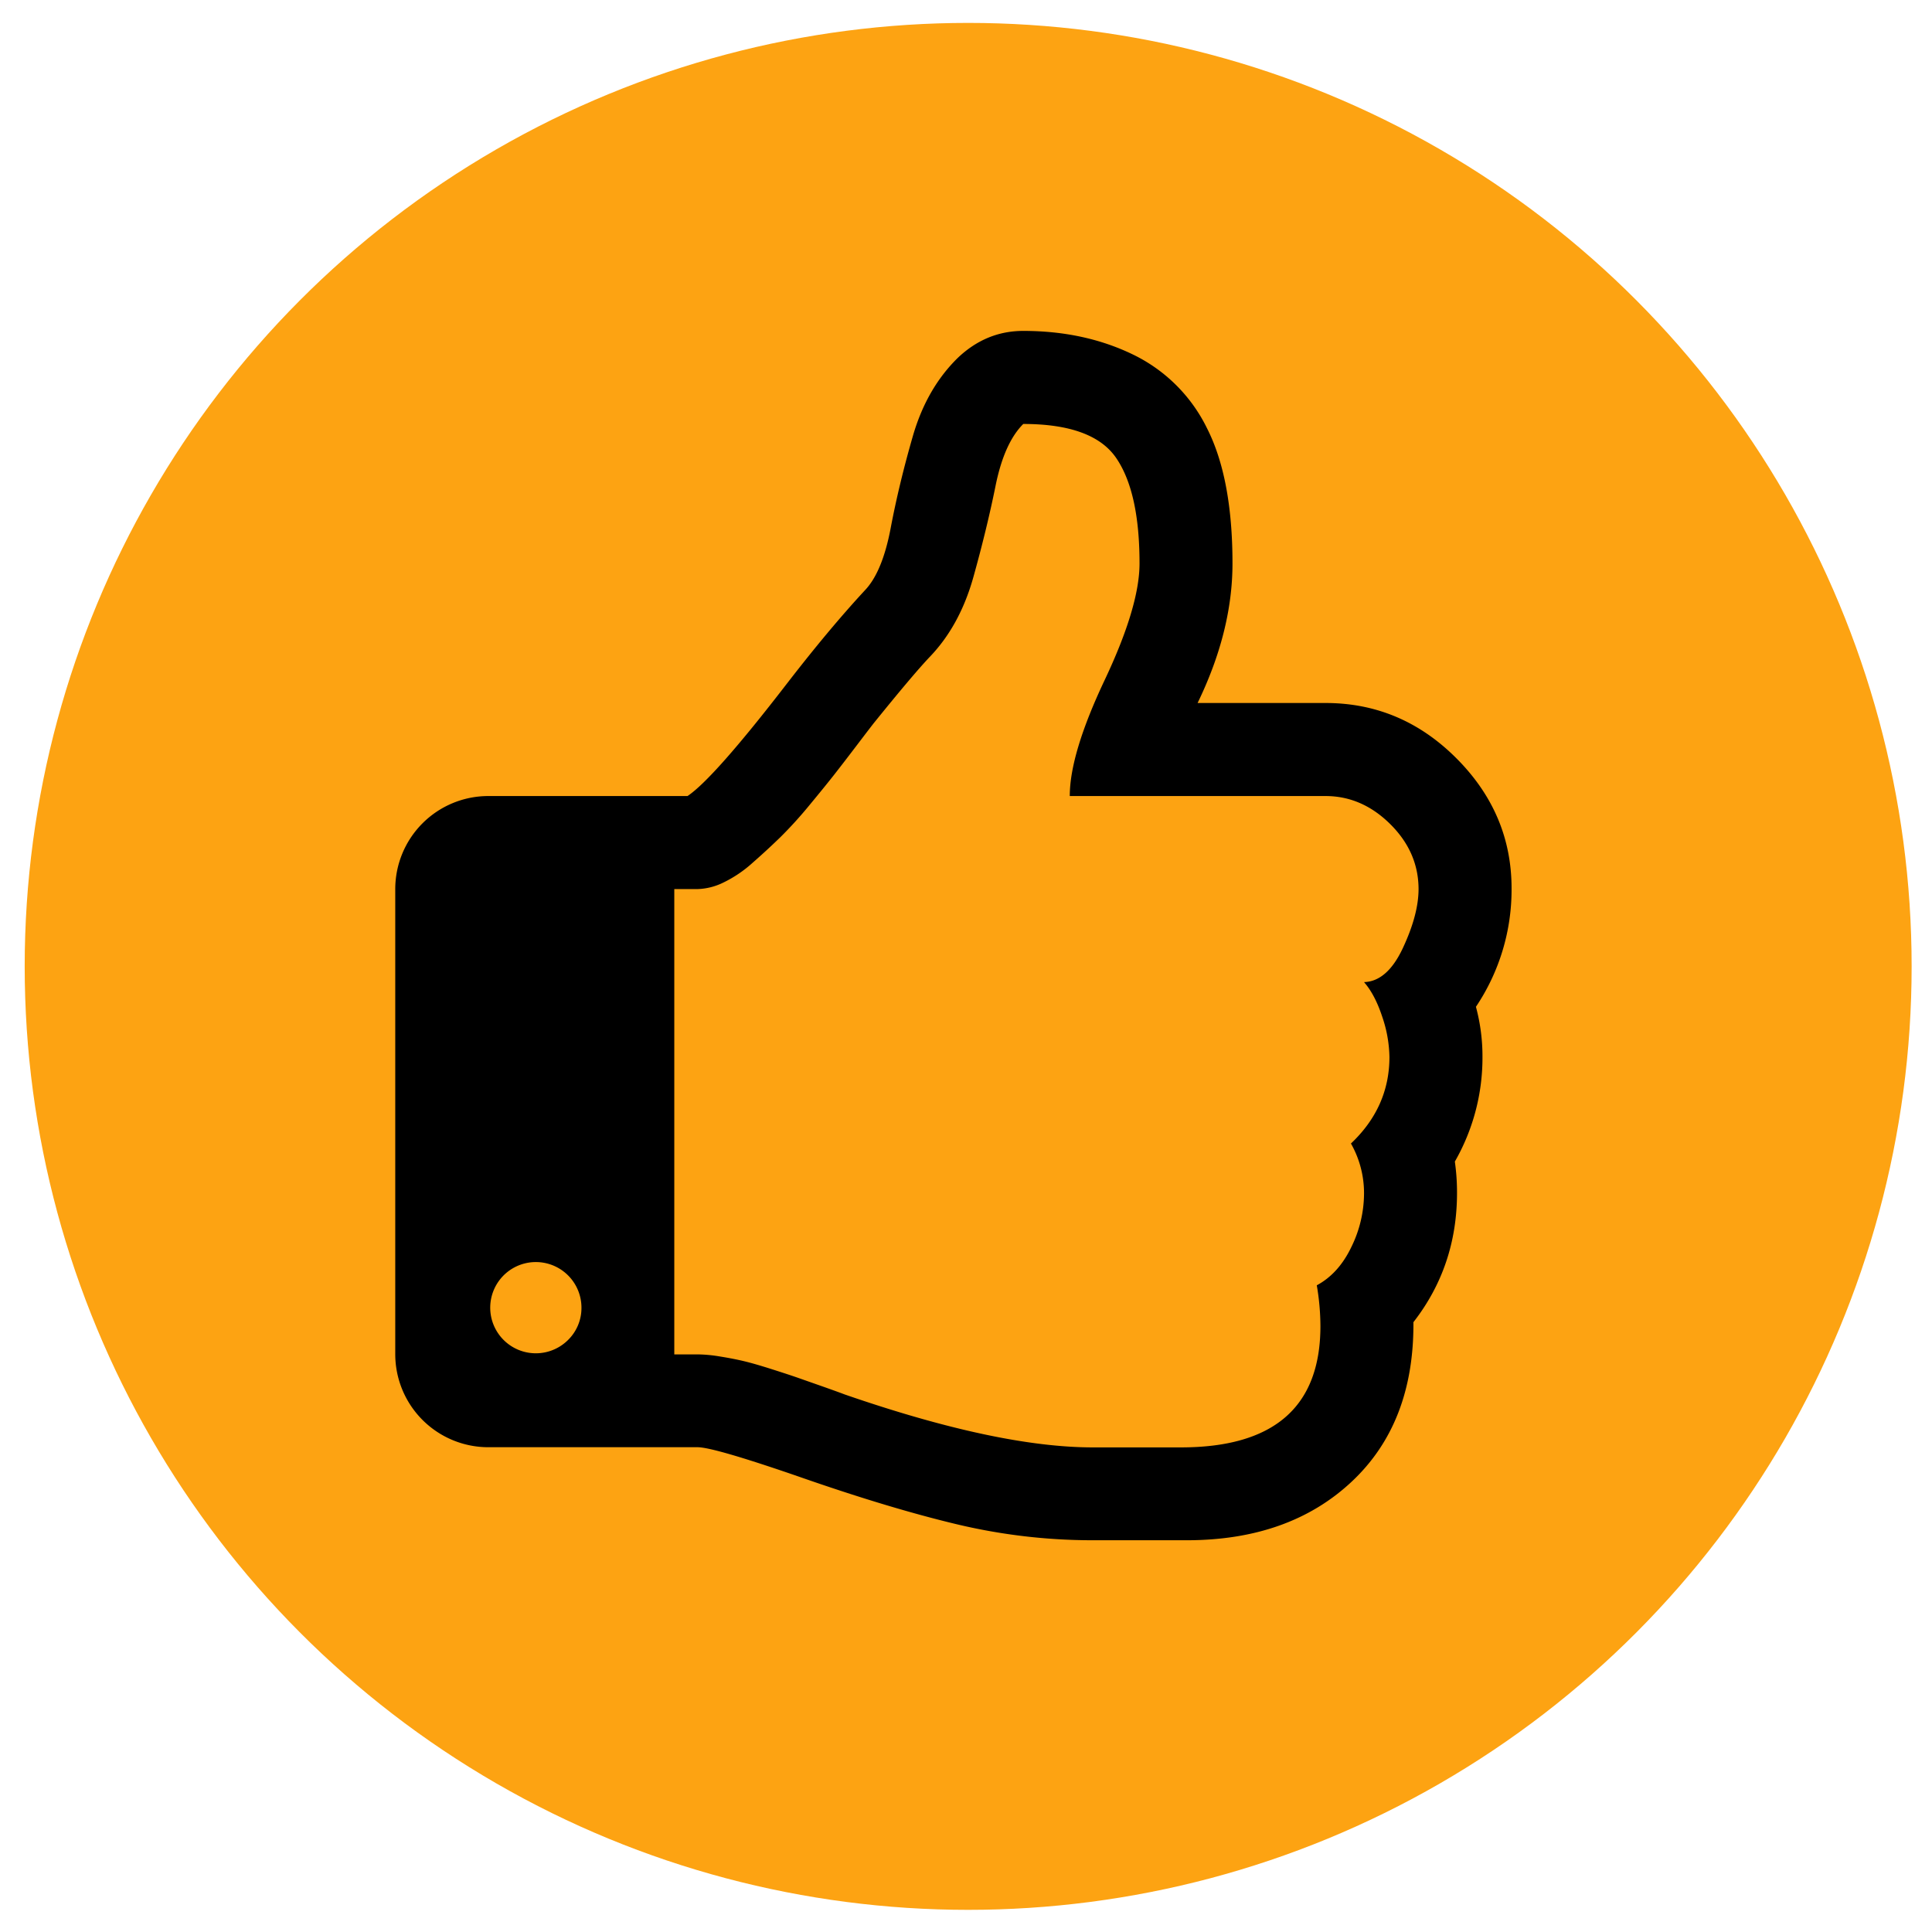
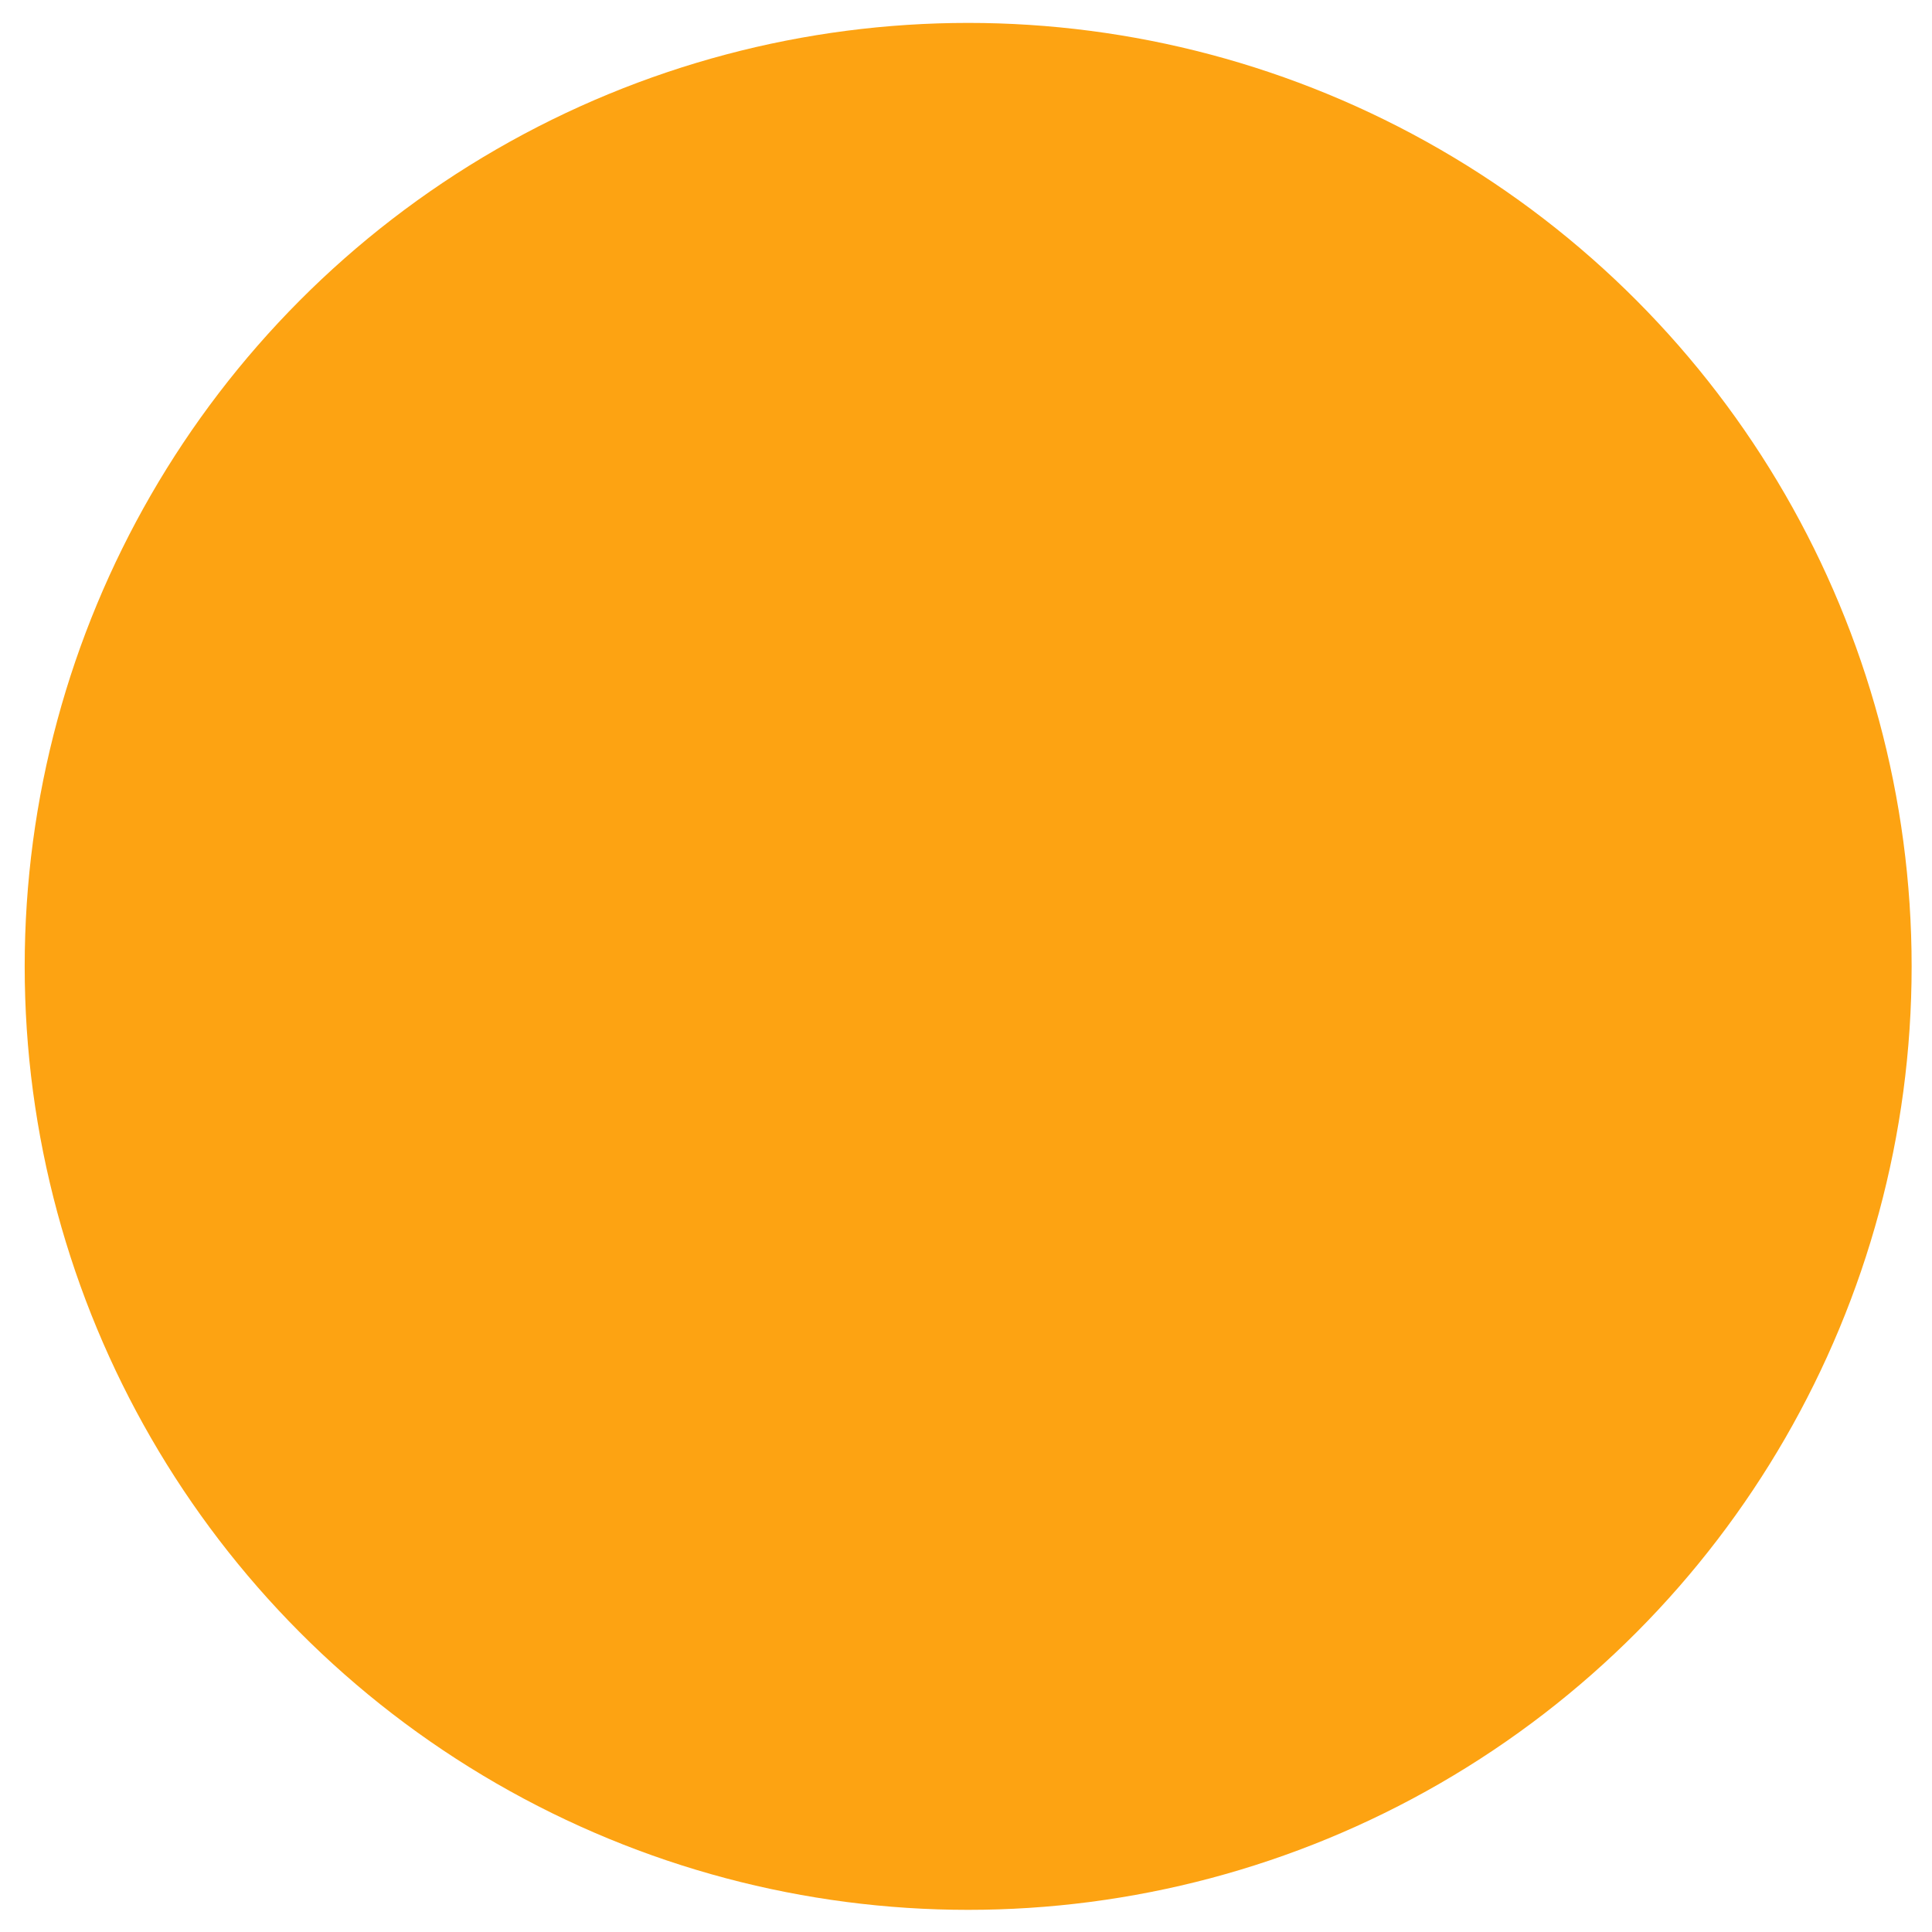
<svg xmlns="http://www.w3.org/2000/svg" id="Capa_1" data-name="Capa 1" viewBox="0 0 759 759">
  <defs>
    <style>.cls-1{fill:#fda312;}</style>
  </defs>
  <title>Zeichenfläche 1</title>
  <circle class="cls-1" cx="380.35" cy="379.65" r="370.65" />
-   <path d="M579.83,395.53a82.53,82.53,0,0,0,14-46.54q0-29.4-21.69-51.11t-51.4-21.7H470.48q13.71-28.26,13.71-54.81,0-33.42-10-53.11a62.79,62.79,0,0,0-29.13-29Q425.93,130,402,130q-14.56,0-25.7,10.57-12.27,12-17.7,30.83t-8.7,36.12q-3.28,17.26-10.14,24.41-14,15.13-30.55,36.55-28.83,37.39-39.11,44.25H191.83a36.57,36.57,0,0,0-36.55,36.55V532a36.57,36.57,0,0,0,36.55,36.55h82.22q6.29,0,39.4,11.42,35.12,12.28,61.81,18.7a230.09,230.09,0,0,0,54.11,6.43H466.2q40.24,0,64.8-23t24.27-62.67q17.13-22,17.13-50.82a87,87,0,0,0-.85-12.28,82,82,0,0,0,10.85-41.11A74.68,74.68,0,0,0,579.83,395.53ZM223,526.58a17.92,17.92,0,1,1,5.43-12.85A17.6,17.6,0,0,1,223,526.58ZM551.14,372.42q-6.14,13.13-15.27,13.41,4.27,4.86,7.14,13.57a51.29,51.29,0,0,1,2.84,15.84q0,19.69-15.12,34a39.49,39.49,0,0,1,5.14,19.7,48,48,0,0,1-5,21q-5,10.41-13.56,15a96.59,96.59,0,0,1,1.43,16q0,47.68-54.83,47.68H429.38q-37.41,0-97.65-20.84-1.43-.57-8.28-3l-10.14-3.56q-3.29-1.15-10-3.29t-10.85-3.14q-4.14-1-9.42-1.85a56.57,56.57,0,0,0-9-.86h-9.14V349.28h9.14a24.5,24.5,0,0,0,10.13-2.56A48.65,48.65,0,0,0,295.61,339q5.86-5.14,11-10.14A164.51,164.51,0,0,0,318,316.31q6.27-7.57,9.85-12.14t9-11.7q5.43-7.14,6.57-8.57,15.69-19.41,22-26,11.7-12.27,17-31.26t8.7-35.83Q394.53,174,402,166.56q27.4,0,36.54,13.42t9.13,41.39q0,16.84-13.71,45.83t-13.69,45.53H520.73q14.29,0,25.41,11t11.15,25.55Q557.28,359.27,551.14,372.42Z" />
</svg>